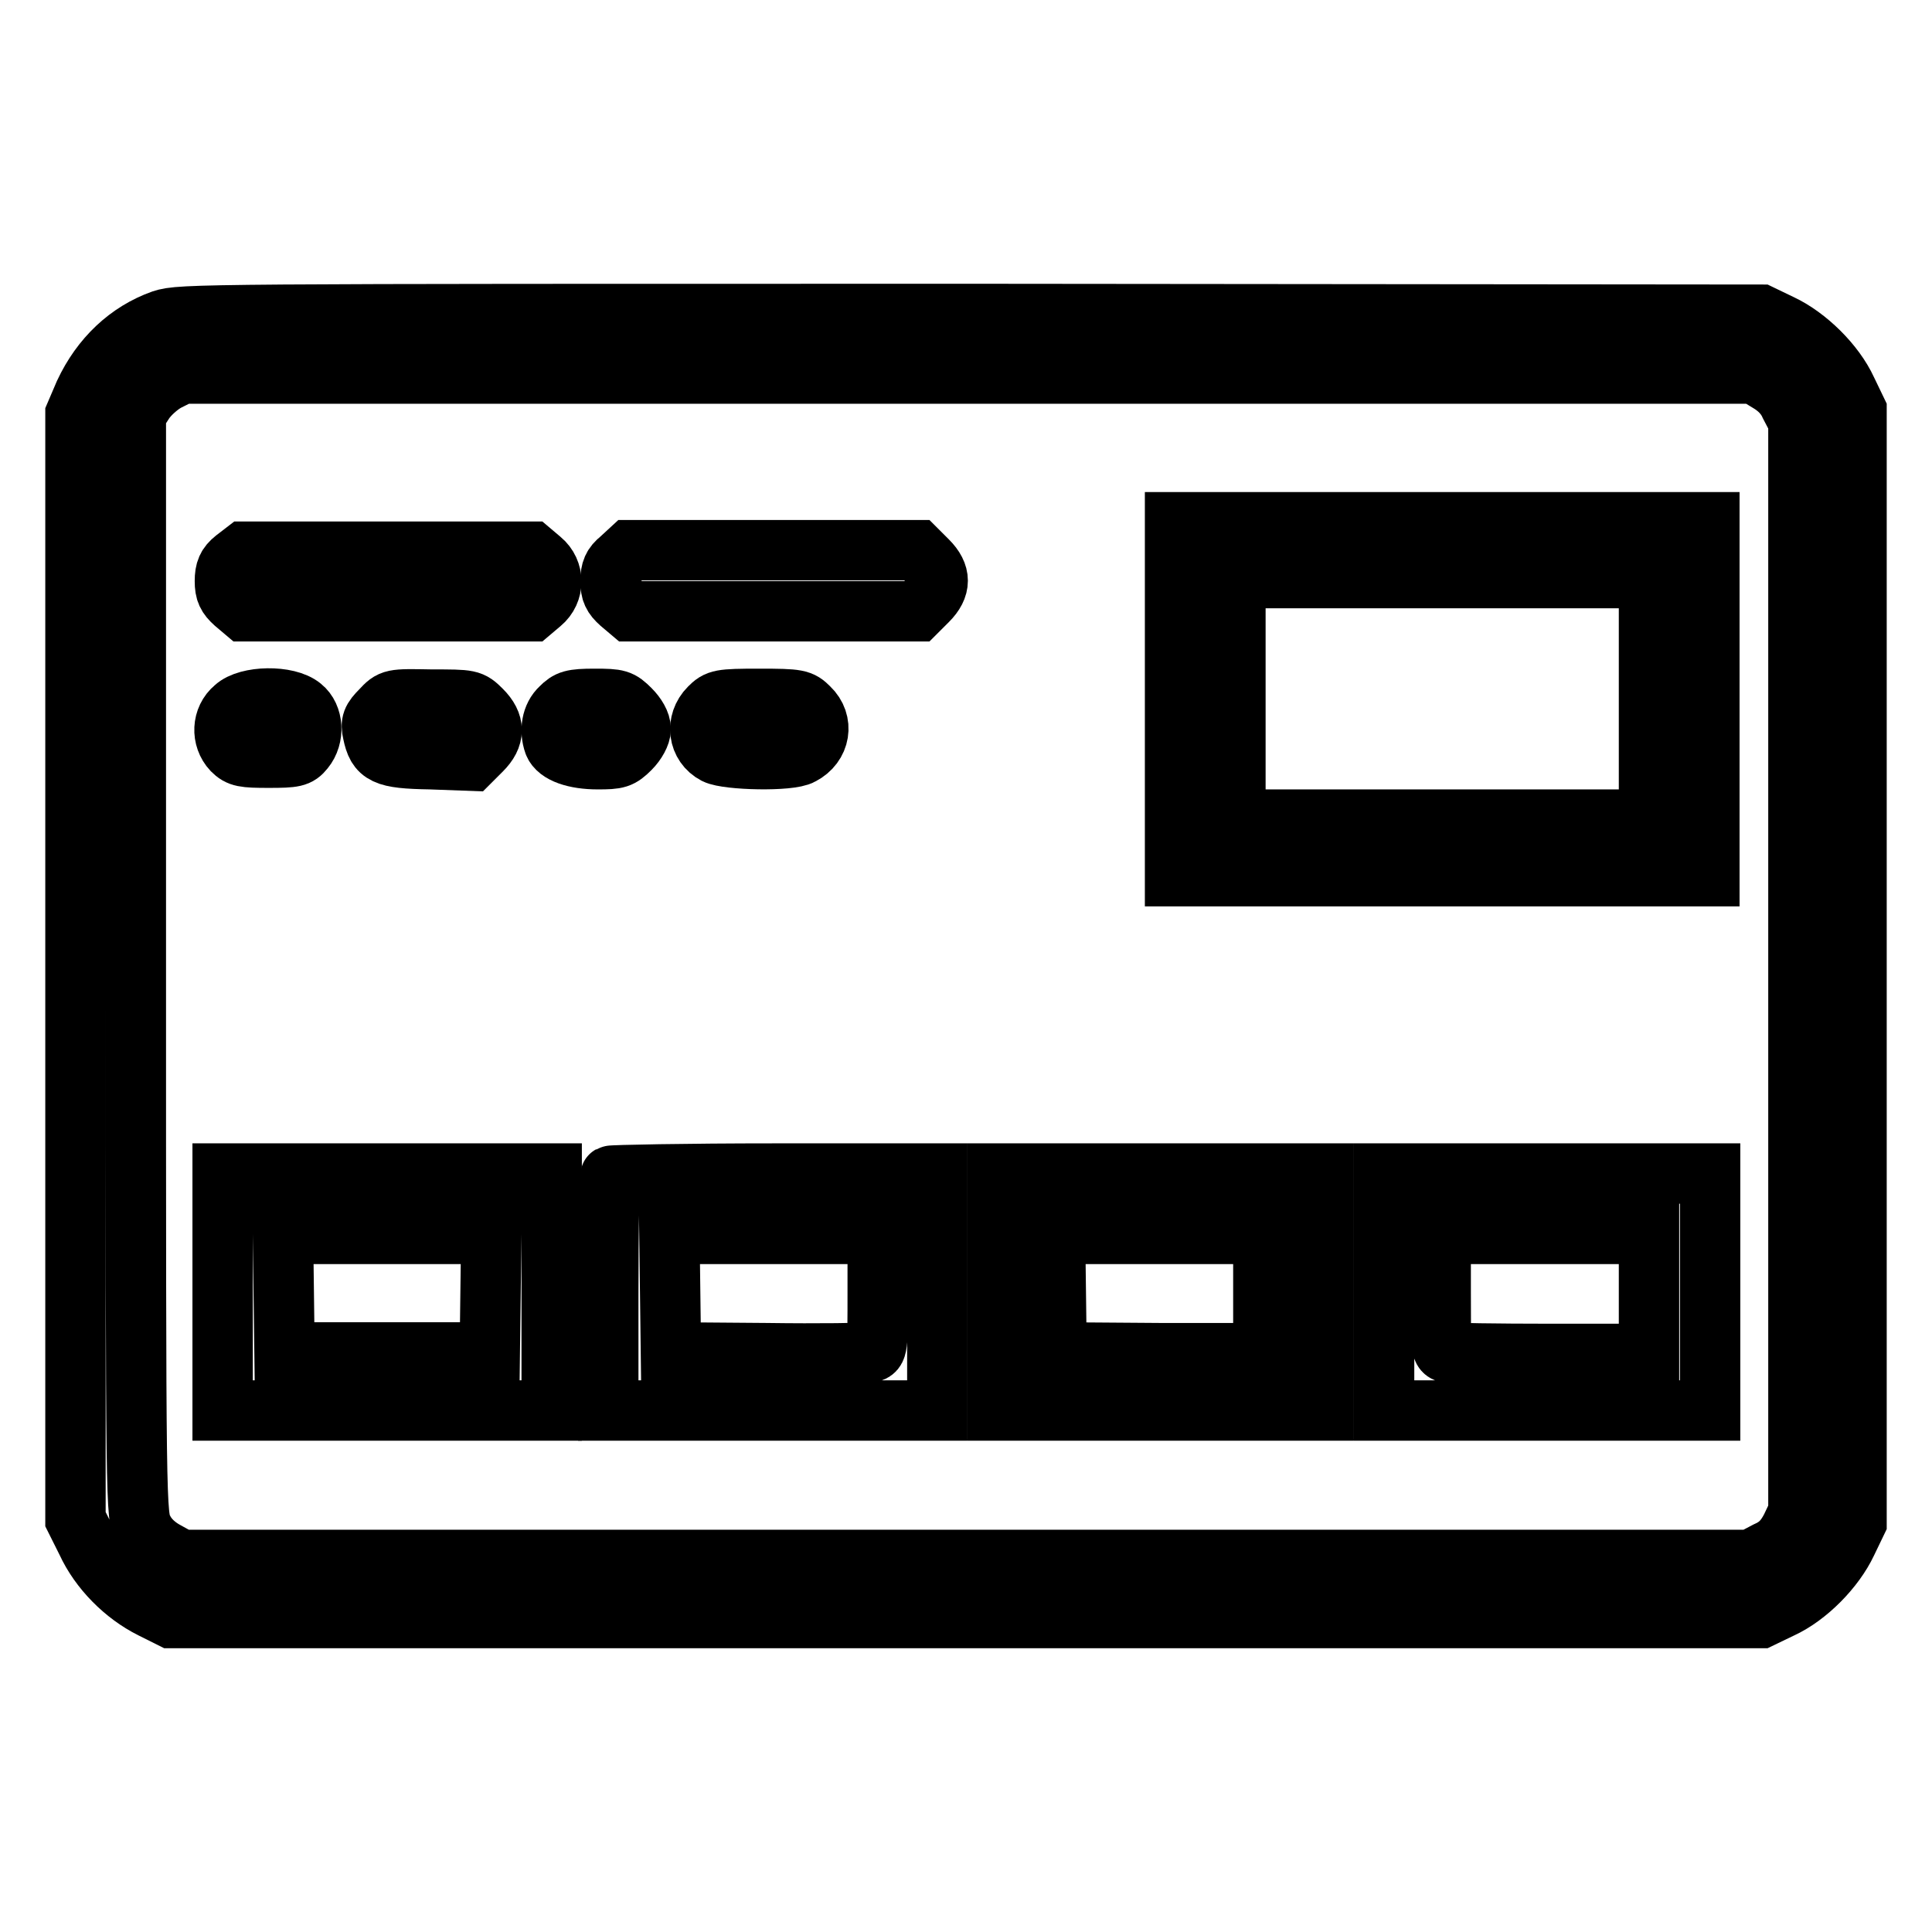
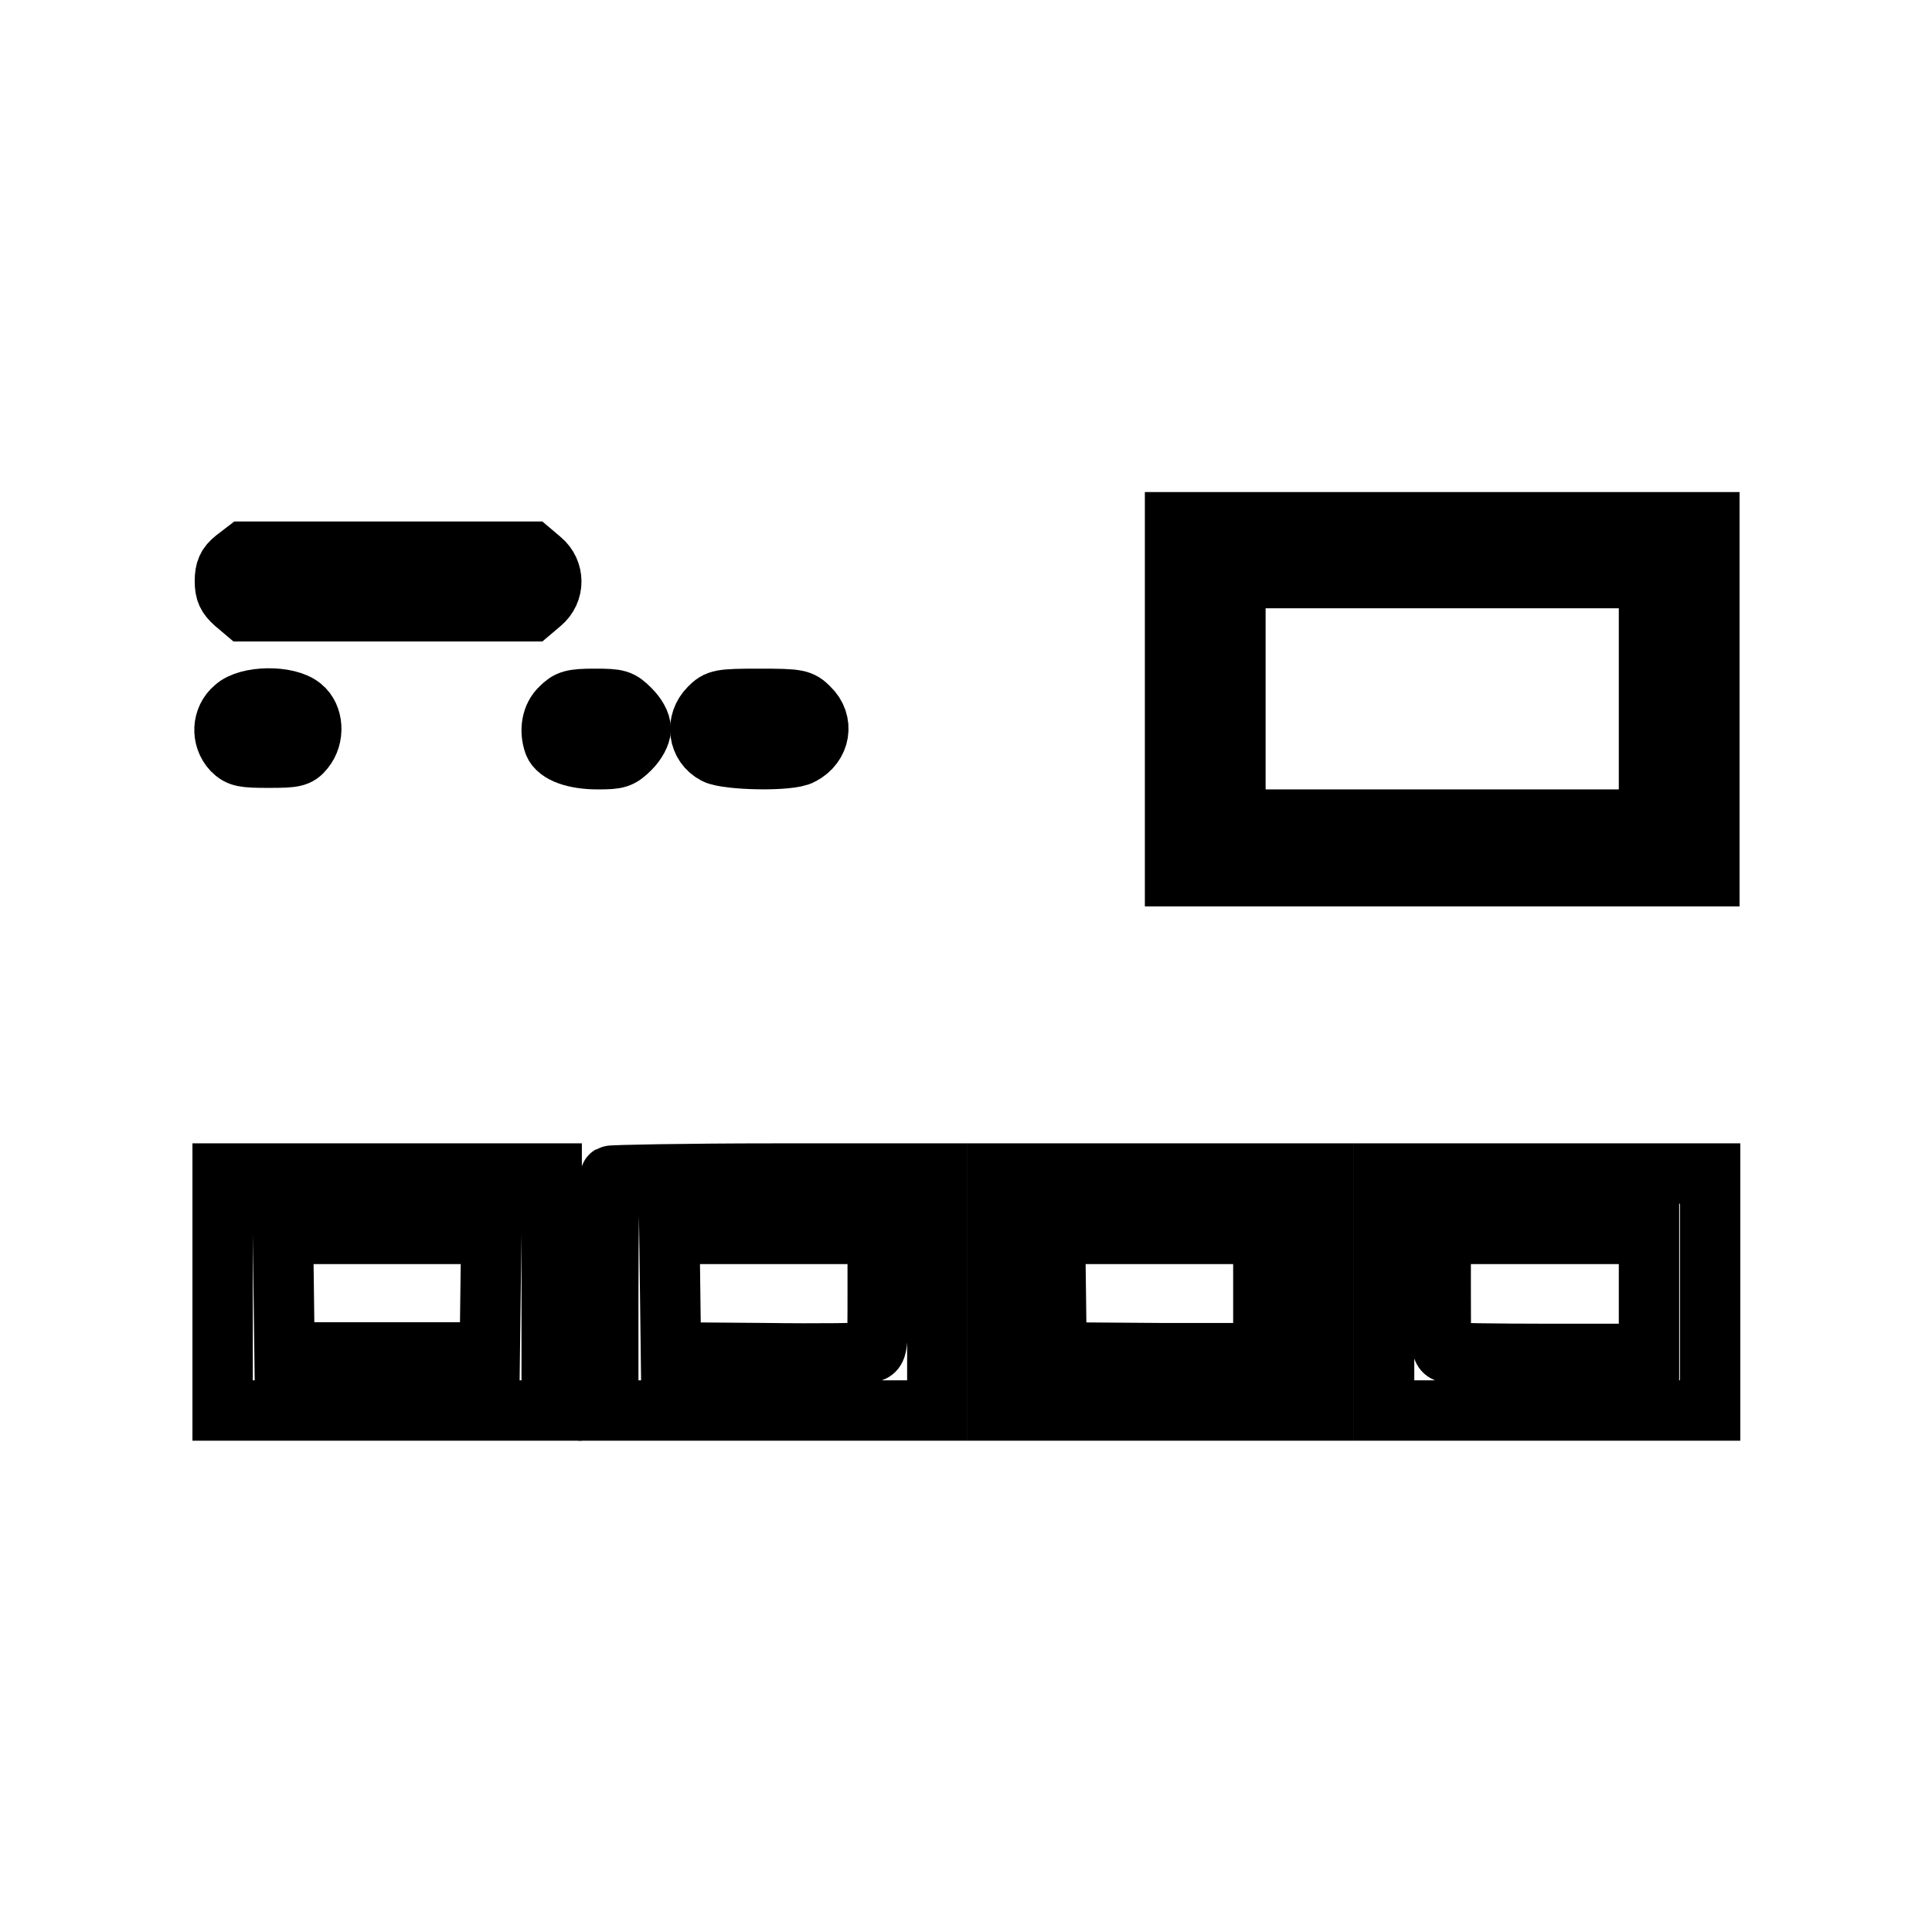
<svg xmlns="http://www.w3.org/2000/svg" version="1.1" x="0px" y="0px" viewBox="0 0 256 256" enable-background="new 0 0 256 256" xml:space="preserve">
  <g>
    <g>
      <g>
-         <path stroke-width="8" fill-opacity="0" stroke="#000000" d="M21.5,42.4c-4.5,1.6-8.1,5-10.3,9.7L10,54.9v73.2v73.2l1.5,3c1.7,3.7,5,7,8.6,8.8l2.6,1.3H128h105.3l2.7-1.3c3.5-1.6,7.1-5.3,8.7-8.7l1.3-2.7v-73.7V54.4l-1.3-2.7c-1.6-3.5-5.3-7.1-8.7-8.7l-2.7-1.3l-104.6-0.1C26.1,41.6,24,41.6,21.5,42.4z M234.3,50.6c1.2,0.7,2.3,1.7,2.9,3.1l1.1,2.1v72.3v72.3l-1,2.1c-0.8,1.5-1.6,2.4-3.2,3.1l-2.1,1.1H128H24l-2-1.1c-1.3-0.7-2.4-1.7-3-2.9c-1-1.9-1-1.9-1-74.8v-73l1.1-1.7c0.6-0.9,1.9-2.1,3-2.7l2-1h104.2h104.2L234.3,50.6z" />
        <path stroke-width="8" fill-opacity="0" stroke="#000000" d="M155.7,92.6v23.5h35.4h35.4V92.6V69.2h-35.4h-35.4V92.6z M218.5,92.6v16h-27.4h-27.4v-16v-16h27.4h27.4L218.5,92.6L218.5,92.6z" />
        <path stroke-width="8" fill-opacity="0" stroke="#000000" d="M31.1,74.1c-1,0.8-1.3,1.5-1.3,2.9s0.3,2,1.3,2.9l1.3,1.1h19h19l1.3-1.1c1.8-1.5,1.8-4.2,0-5.7l-1.3-1.1h-19h-19L31.1,74.1z" />
-         <path stroke-width="8" fill-opacity="0" stroke="#000000" d="M82.2,74.1c-1,0.8-1.3,1.5-1.3,2.9s0.3,2,1.3,2.9l1.3,1.1h19h19l1.4-1.4c1.8-1.8,1.8-3.5,0-5.3l-1.4-1.4h-19h-19L82.2,74.1z" />
        <path stroke-width="8" fill-opacity="0" stroke="#000000" d="M31.1,93.8c-1.7,1.4-1.8,4-0.3,5.6c0.9,0.9,1.5,1,4.8,1c3.4,0,3.9-0.1,4.7-1.1c1.4-1.7,1.2-4.4-0.3-5.6C38.1,92.1,32.8,92.2,31.1,93.8z" />
-         <path stroke-width="8" fill-opacity="0" stroke="#000000" d="M50.5,94.1c-1.2,1.2-1.4,1.7-1.1,3c0.6,2.9,1.5,3.4,7.6,3.5l5.4,0.2l1.4-1.4c1.8-1.8,1.8-3.5,0-5.3c-1.4-1.4-1.5-1.4-6.6-1.4C51.9,92.6,51.9,92.6,50.5,94.1z" />
        <path stroke-width="8" fill-opacity="0" stroke="#000000" d="M74.3,93.8c-1.2,1.1-1.5,3-0.9,4.7c0.5,1.3,2.8,2.1,5.8,2.1c2.6,0,3-0.1,4.3-1.4c0.8-0.8,1.4-1.9,1.4-2.6c0-0.8-0.6-1.8-1.4-2.6c-1.3-1.3-1.6-1.4-4.7-1.4C75.8,92.6,75.3,92.8,74.3,93.8z" />
        <path stroke-width="8" fill-opacity="0" stroke="#000000" d="M94,93.8c-1.9,1.9-1.5,4.9,0.8,6.1c1.6,0.8,9.9,1,11.4,0.1c2.5-1.3,3-4.3,1-6.2c-1.1-1.1-1.4-1.2-6.6-1.2C95.4,92.6,95.1,92.7,94,93.8z" />
        <path stroke-width="8" fill-opacity="0" stroke="#000000" d="M29.5,171.2v15.7h21.8h21.8v-15.7v-15.7H51.3H29.5V171.2z M65,171.3l-0.1,7.9H51.3H37.7l-0.1-7.9l-0.1-7.8h13.8h13.8L65,171.3z" />
        <path stroke-width="8" fill-opacity="0" stroke="#000000" d="M80.9,155.8c-0.2,0.1-0.3,7.2-0.3,15.7v15.4h21.8h21.8v-15.7v-15.7h-21.5C90.9,155.5,81.1,155.7,80.9,155.8z M116.3,171.2c0,7.6,0,7.7-1,8c-0.6,0.1-6.8,0.2-13.7,0.1l-12.7-0.1l-0.1-7.9l-0.1-7.8h13.8h13.8L116.3,171.2L116.3,171.2z" />
        <path stroke-width="8" fill-opacity="0" stroke="#000000" d="M132.2,171.2v15.7h21.6h21.6v-15.7v-15.7h-21.6h-21.6V171.2z M167.4,171.4v7.9l-13.7,0l-13.7-0.1l-0.1-7.9l-0.1-7.8h13.8h13.8V171.4L167.4,171.4z" />
        <path stroke-width="8" fill-opacity="0" stroke="#000000" d="M183.4,171.2v15.7h21.6h21.6v-15.7v-15.7h-21.6h-21.6V171.2z M218.5,171.4v8h-13c-7.2,0-13.4-0.1-13.8-0.2c-0.8-0.2-0.8-1-0.8-8v-7.7h13.8h13.8L218.5,171.4L218.5,171.4z" />
      </g>
    </g>
  </g>
</svg>